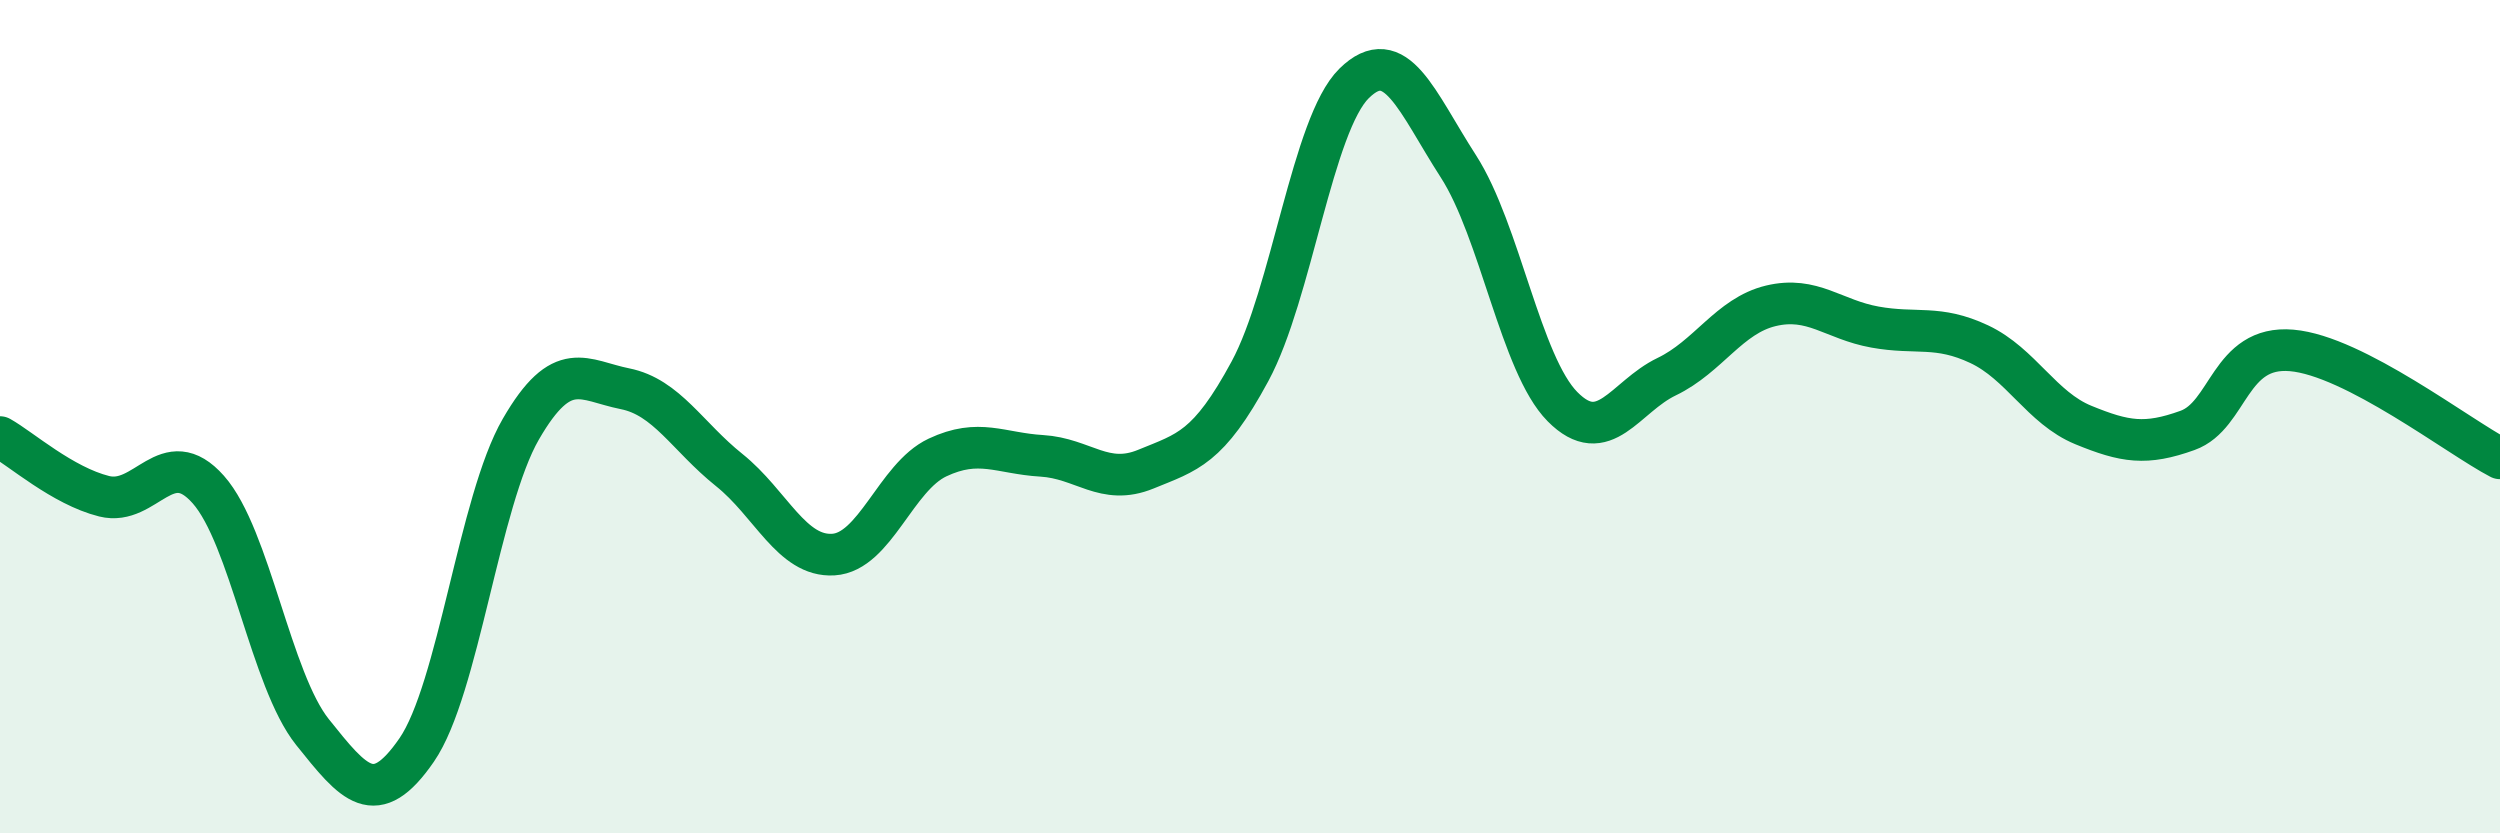
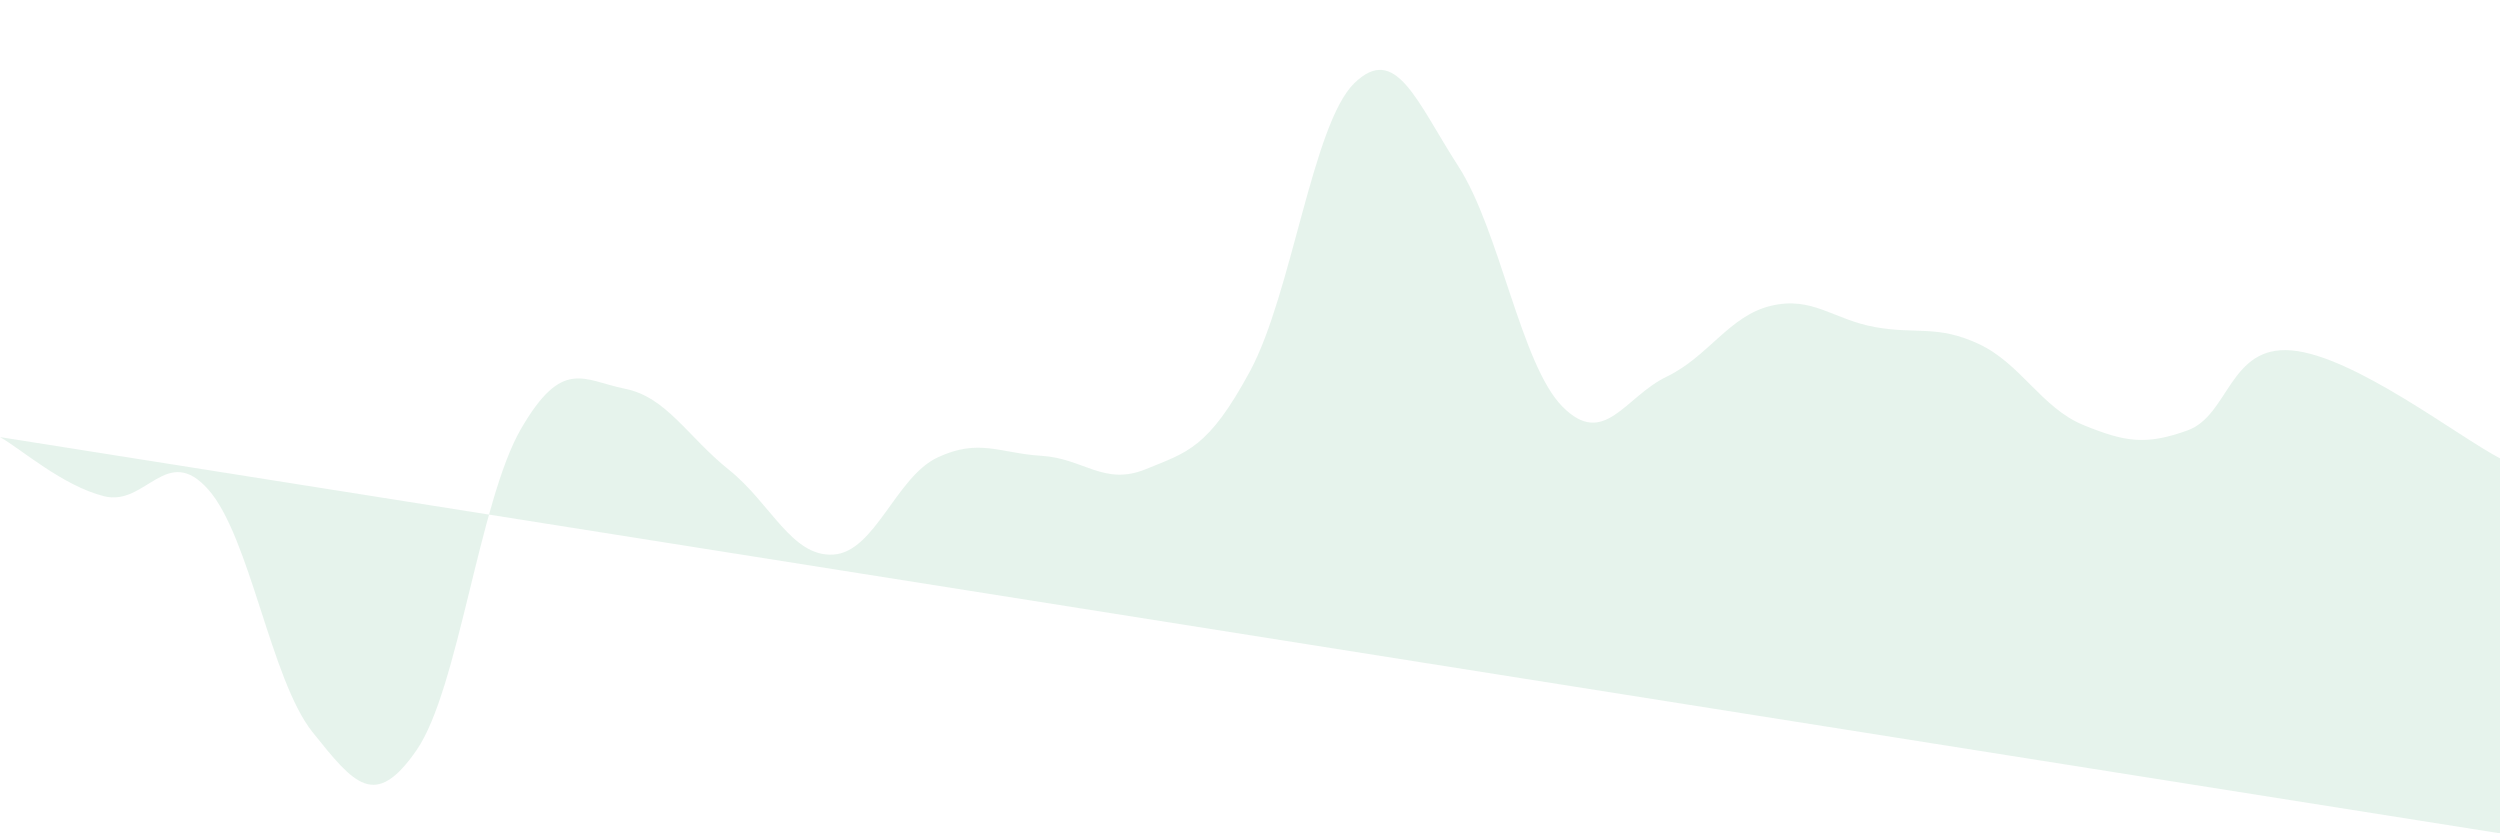
<svg xmlns="http://www.w3.org/2000/svg" width="60" height="20" viewBox="0 0 60 20">
-   <path d="M 0,10.49 C 0.5,10.77 1.5,11.66 2.5,11.91 C 3.5,12.16 4,10.62 5,11.75 C 6,12.88 6.5,16.32 7.5,17.57 C 8.5,18.82 9,19.45 10,18 C 11,16.55 11.5,12.03 12.5,10.3 C 13.5,8.57 14,9.13 15,9.33 C 16,9.53 16.5,10.48 17.5,11.28 C 18.5,12.08 19,13.37 20,13.31 C 21,13.25 21.5,11.45 22.5,10.98 C 23.5,10.51 24,10.88 25,10.94 C 26,11 26.5,11.67 27.5,11.26 C 28.5,10.85 29,10.76 30,8.91 C 31,7.06 31.5,2.98 32.5,2 C 33.5,1.02 34,2.44 35,3.99 C 36,5.54 36.5,8.75 37.5,9.76 C 38.5,10.77 39,9.52 40,9.04 C 41,8.56 41.5,7.58 42.5,7.34 C 43.5,7.1 44,7.67 45,7.85 C 46,8.03 46.5,7.79 47.5,8.26 C 48.5,8.73 49,9.79 50,10.2 C 51,10.61 51.5,10.69 52.5,10.33 C 53.5,9.97 53.5,8.28 55,8.41 C 56.5,8.54 59,10.48 60,11L60 20L0 20Z" fill="#008740" opacity="0.1" stroke-linecap="round" stroke-linejoin="round" />
-   <path d="M 0,10.49 C 0.5,10.77 1.5,11.66 2.5,11.91 C 3.5,12.16 4,10.62 5,11.75 C 6,12.88 6.5,16.32 7.5,17.57 C 8.5,18.82 9,19.45 10,18 C 11,16.55 11.5,12.03 12.5,10.3 C 13.5,8.57 14,9.13 15,9.33 C 16,9.53 16.5,10.48 17.5,11.28 C 18.5,12.08 19,13.37 20,13.31 C 21,13.25 21.5,11.45 22.5,10.98 C 23.5,10.51 24,10.88 25,10.94 C 26,11 26.5,11.67 27.5,11.26 C 28.5,10.85 29,10.76 30,8.91 C 31,7.06 31.5,2.98 32.5,2 C 33.5,1.02 34,2.44 35,3.99 C 36,5.54 36.5,8.75 37.5,9.76 C 38.5,10.77 39,9.52 40,9.04 C 41,8.56 41.5,7.58 42.5,7.34 C 43.5,7.1 44,7.67 45,7.85 C 46,8.03 46.5,7.79 47.5,8.26 C 48.5,8.73 49,9.79 50,10.2 C 51,10.61 51.5,10.69 52.5,10.33 C 53.5,9.97 53.5,8.28 55,8.41 C 56.5,8.54 59,10.48 60,11" stroke="#008740" stroke-width="1" fill="none" stroke-linecap="round" stroke-linejoin="round" />
+   <path d="M 0,10.49 C 0.5,10.77 1.5,11.66 2.5,11.91 C 3.5,12.16 4,10.62 5,11.75 C 6,12.88 6.5,16.32 7.5,17.57 C 8.5,18.82 9,19.45 10,18 C 11,16.55 11.5,12.03 12.5,10.3 C 13.5,8.57 14,9.13 15,9.33 C 16,9.53 16.5,10.48 17.5,11.28 C 18.5,12.08 19,13.37 20,13.31 C 21,13.25 21.5,11.45 22.5,10.98 C 23.5,10.51 24,10.88 25,10.94 C 26,11 26.5,11.67 27.5,11.26 C 28.5,10.85 29,10.76 30,8.91 C 31,7.06 31.5,2.98 32.5,2 C 33.5,1.02 34,2.44 35,3.99 C 36,5.54 36.5,8.75 37.5,9.76 C 38.5,10.77 39,9.52 40,9.04 C 41,8.56 41.5,7.58 42.5,7.34 C 43.5,7.1 44,7.67 45,7.85 C 46,8.03 46.5,7.79 47.5,8.26 C 48.5,8.73 49,9.79 50,10.2 C 51,10.61 51.5,10.69 52.5,10.33 C 53.5,9.97 53.5,8.28 55,8.41 C 56.5,8.54 59,10.48 60,11L60 20Z" fill="#008740" opacity="0.1" stroke-linecap="round" stroke-linejoin="round" />
</svg>